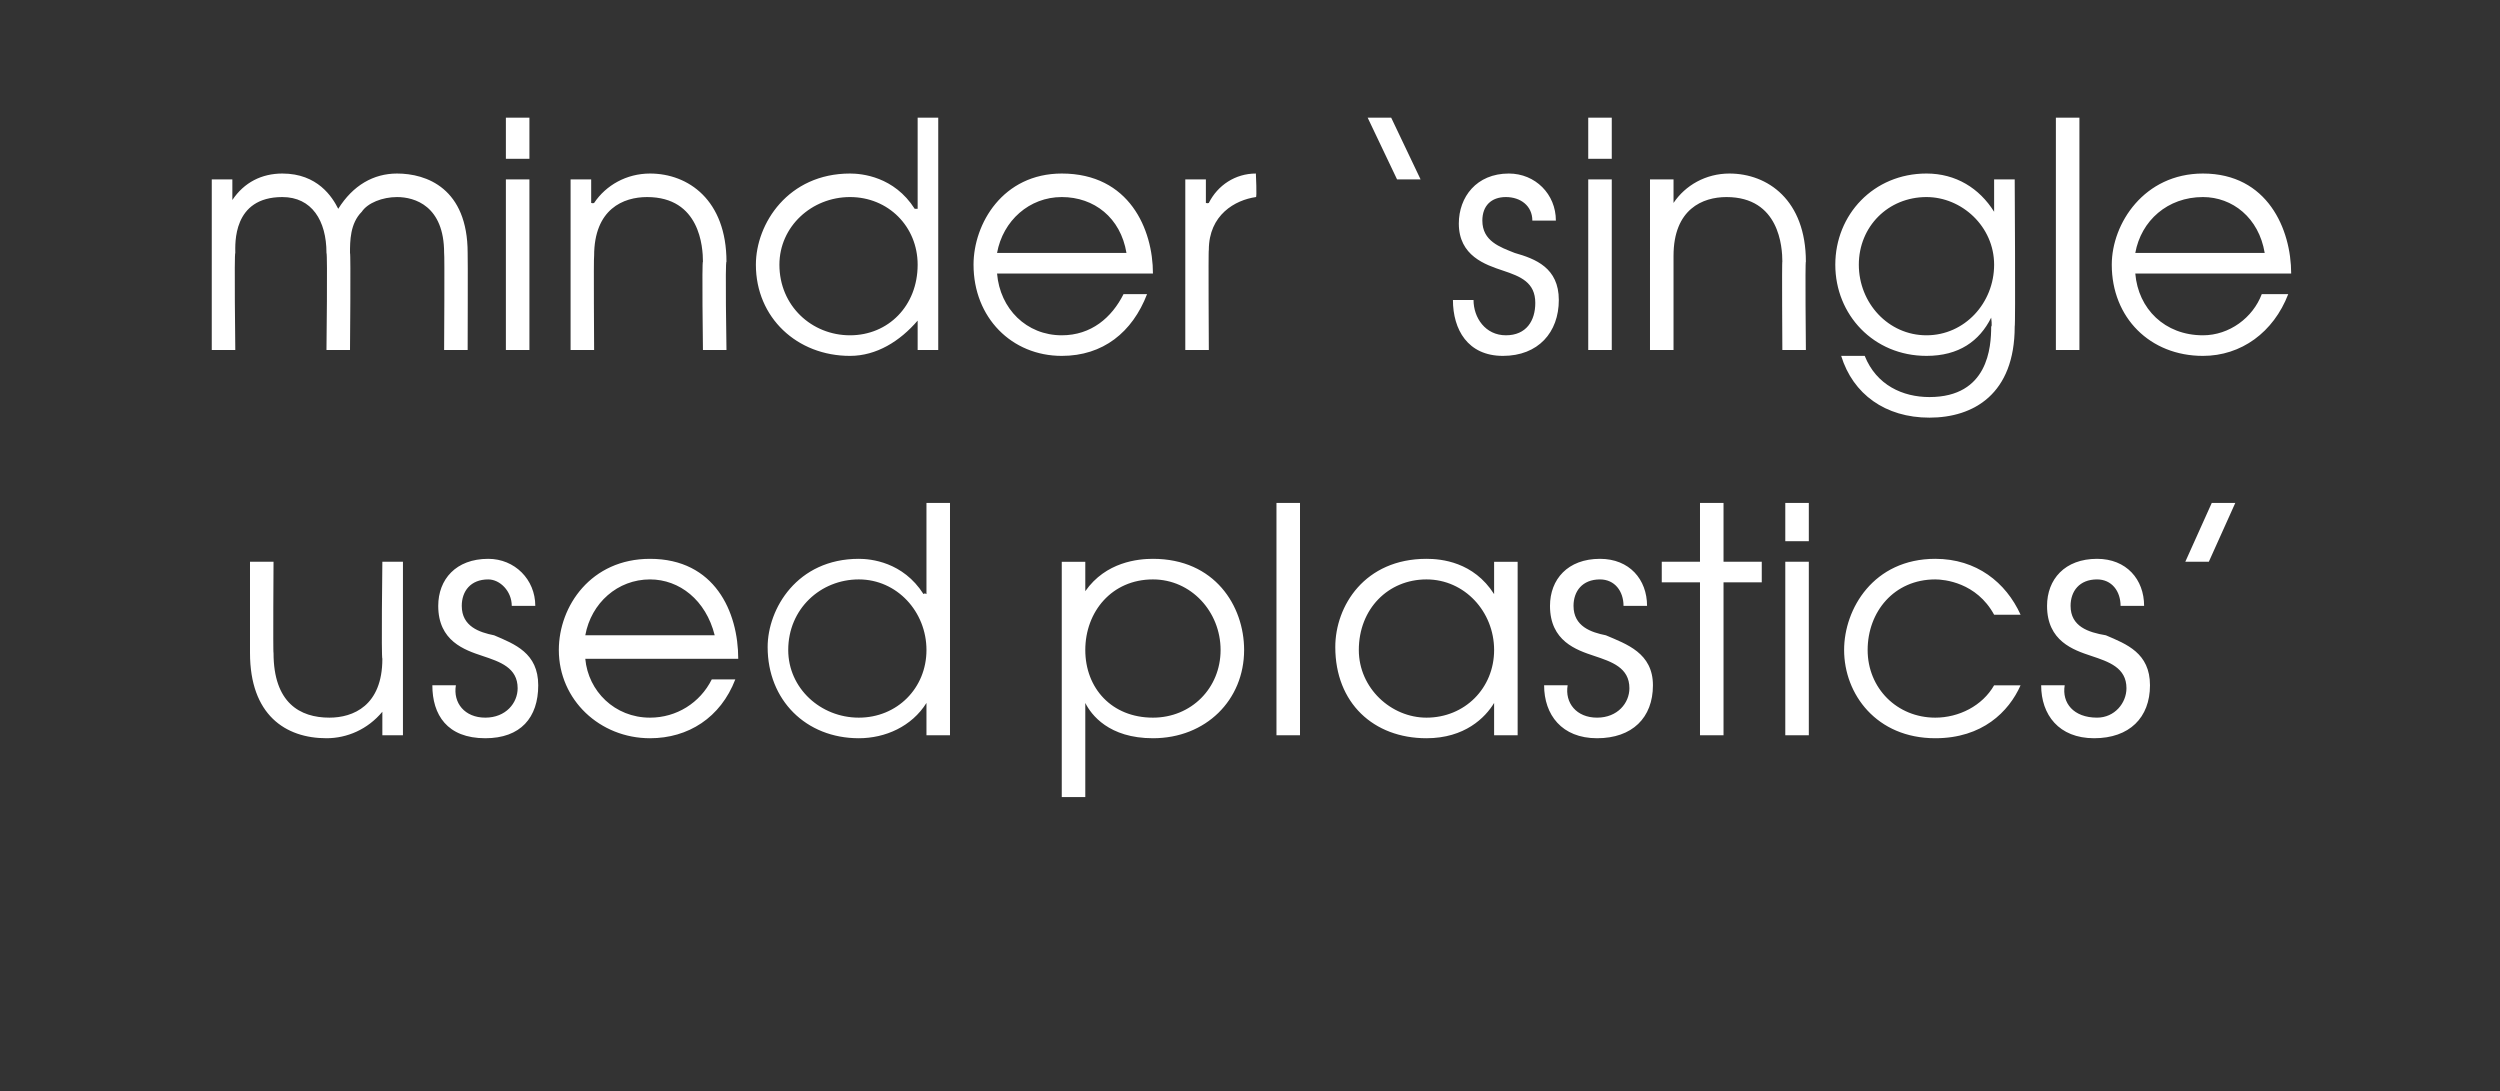
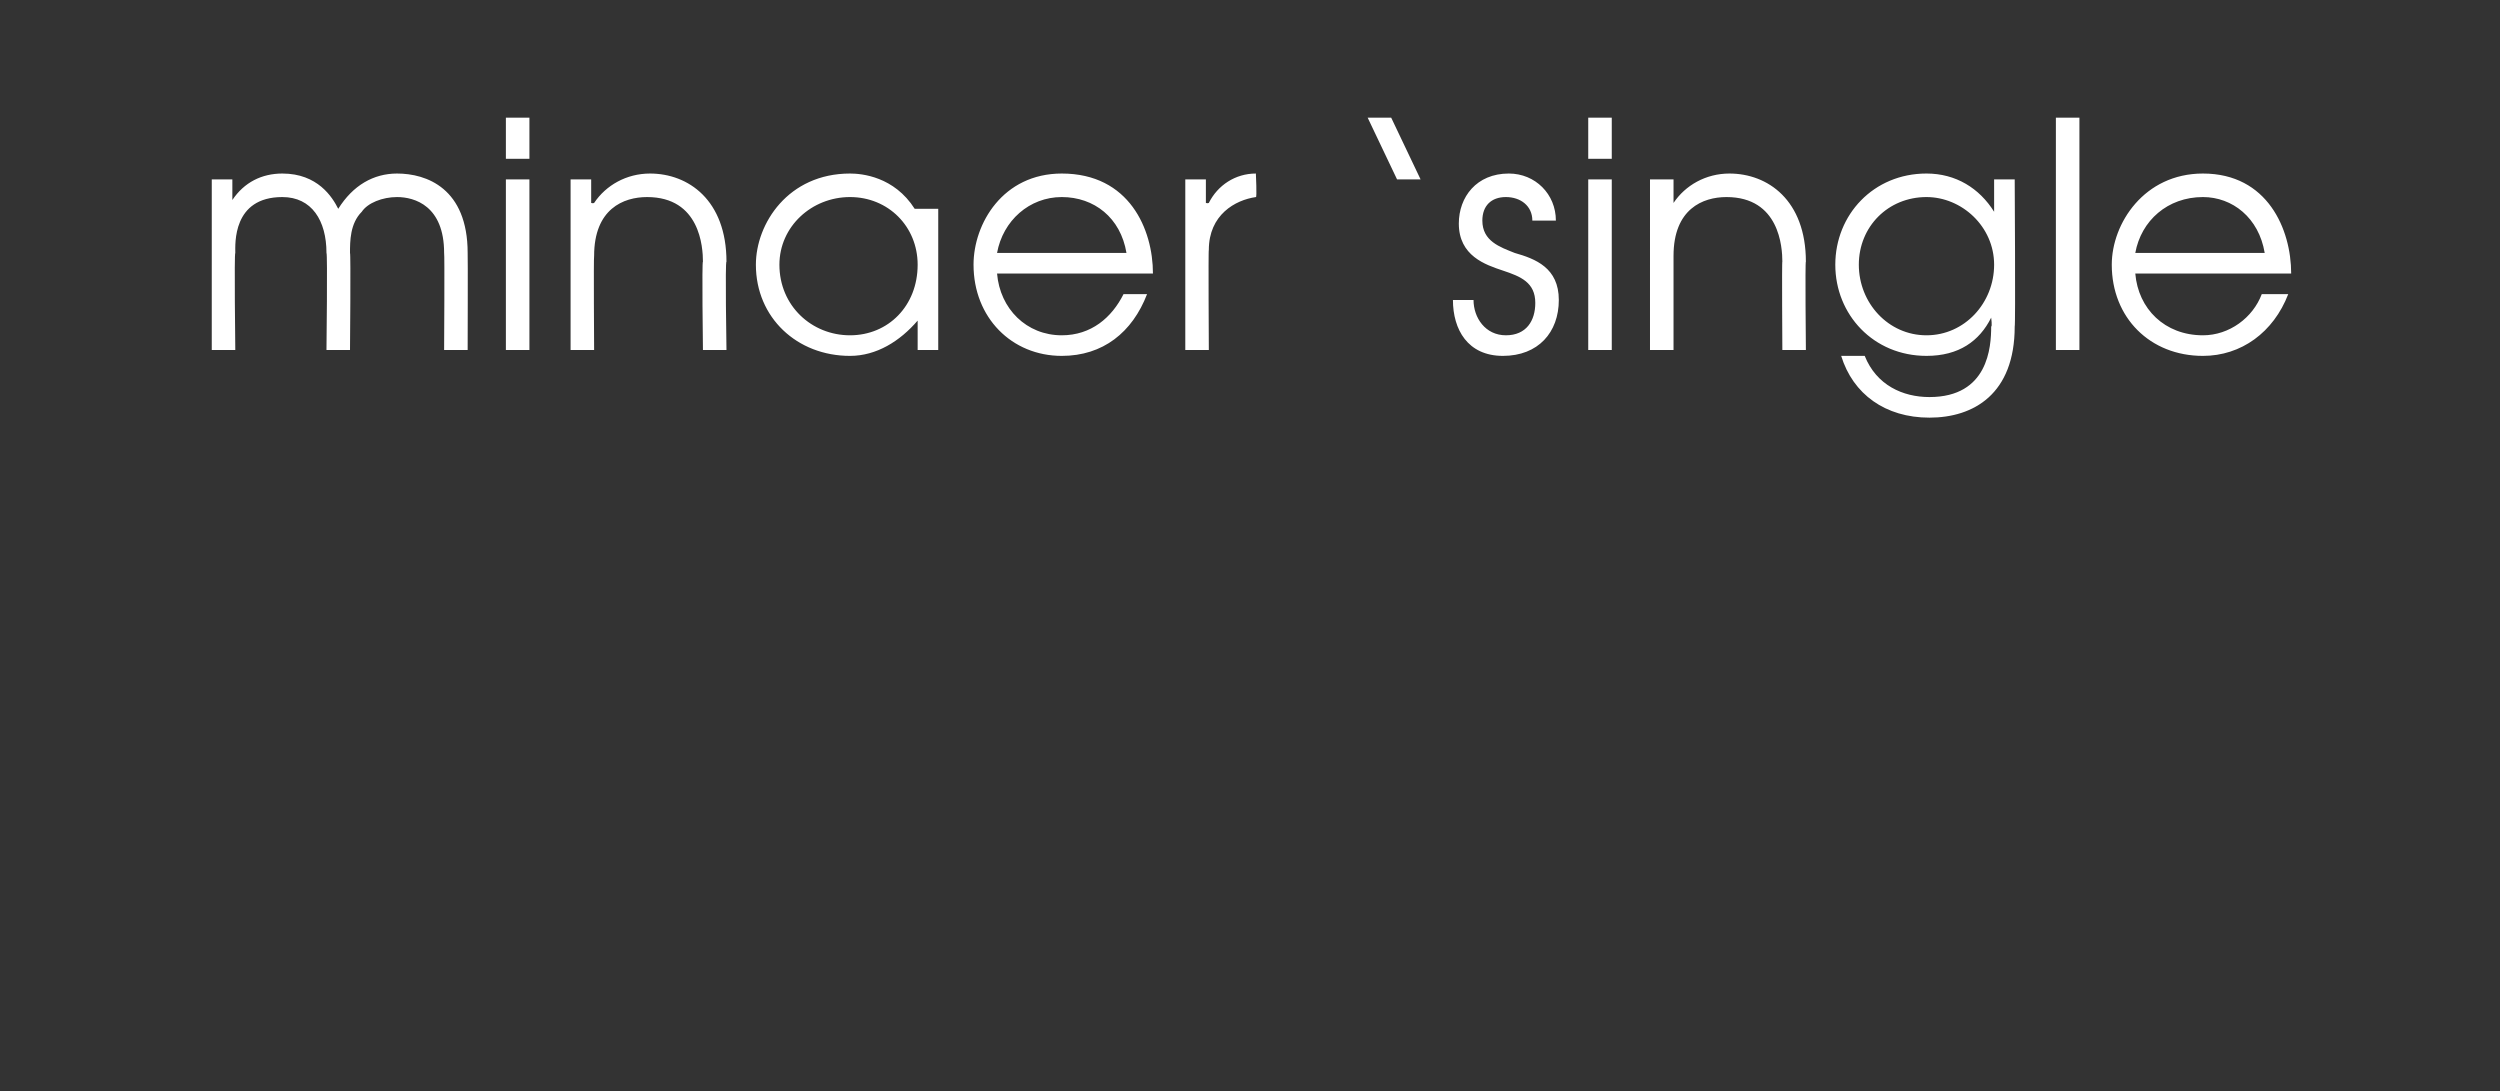
<svg xmlns="http://www.w3.org/2000/svg" version="1.1" width="85px" height="37.1px" viewBox="0 -4 85 37.1" style="top:-4px">
  <rect x="0" y="-4" width="85" height="37.1" fill="#333333" stroke="none" />
  <desc>minder single used plastics</desc>
  <defs />
  <g id="Polygon12623">
-     <path d="m13.7 21h-.7v-.8s-.02-.04 0 0c-.5.6-1.2.9-1.9.9c-1.4 0-2.6-.8-2.6-2.9v-3.1h.8s-.02 3.12 0 3.1c0 1.7.9 2.2 1.9 2.2c.8 0 1.8-.4 1.8-2c-.04-.05 0-3.3 0-3.3h.7v5.9zm1.8-1.7c-.1.6.3 1.1 1 1.1c.7 0 1.1-.5 1.1-1c0-.7-.6-.9-1.2-1.1c-.6-.2-1.5-.5-1.5-1.7c0-.9.6-1.6 1.7-1.6c.9 0 1.6.7 1.6 1.6h-.8c0-.5-.4-.9-.8-.9c-.6 0-.9.4-.9.9c0 .7.6.9 1.1 1c.7.3 1.5.6 1.5 1.7c0 1.1-.6 1.8-1.8 1.8c-1.3 0-1.8-.8-1.8-1.8h.8zm4.4-.9c.1 1.1 1 2 2.2 2c.9 0 1.7-.5 2.1-1.3h.8c-.5 1.3-1.6 2-2.9 2c-1.7 0-3.1-1.3-3.1-3c0-1.5 1.1-3.1 3.1-3.1c2.2 0 3 1.8 3 3.4h-5.2zm4.4-.8c-.3-1.2-1.2-1.9-2.2-1.9c-1.1 0-2 .8-2.2 1.9h4.4zm8 3.4h-.8v-1.1s-.01.03 0 0c-.5.8-1.4 1.2-2.3 1.2c-1.8 0-3.1-1.3-3.1-3.1c0-1.3 1-3 3.1-3c.4 0 1.5.1 2.2 1.2c.04-.05.1 0 .1 0v-3.1h.8v7.9zm-5.5-2.9c0 1.3 1.1 2.3 2.4 2.3c1.3 0 2.3-1 2.3-2.3c0-1.3-1-2.4-2.3-2.4c-1.3 0-2.4 1-2.4 2.4zm9.3-3h.8v1s-.01.04 0 0c.7-1 1.8-1.1 2.3-1.1c2.1 0 3.1 1.6 3.1 3.1c0 1.7-1.3 3-3.1 3c-1.5 0-2.1-.8-2.3-1.2c.03.01 0 0 0 0v3.2h-.8v-8zm.8 3c0 1.3.9 2.3 2.3 2.3c1.3 0 2.3-1 2.3-2.3c0-1.3-1-2.4-2.3-2.4c-1.4 0-2.3 1.1-2.3 2.4zm6.5-5h.8v7.9h-.8v-7.9zm8.2 7.9h-.8v-1.1s0 .01 0 0c-.3.5-1 1.2-2.3 1.2c-1.8 0-3.1-1.2-3.1-3.1c0-1.4 1-3 3.1-3c.5 0 1.6.1 2.3 1.2c0-.05 0 0 0 0v-1.1h.8v5.9zm-5.4-2.9c0 1.3 1.1 2.3 2.3 2.3c1.3 0 2.3-1 2.3-2.3c0-1.3-1-2.4-2.3-2.4c-1.3 0-2.3 1-2.3 2.4zm7.1 1.2c-.1.6.3 1.1 1 1.1c.7 0 1.1-.5 1.1-1c0-.7-.6-.9-1.2-1.1c-.6-.2-1.5-.5-1.5-1.7c0-.9.6-1.6 1.7-1.6c1 0 1.6.7 1.6 1.6h-.8c0-.5-.3-.9-.8-.9c-.6 0-.9.4-.9.9c0 .7.6.9 1.1 1c.7.3 1.6.6 1.6 1.7c0 1.1-.7 1.8-1.9 1.8c-1.2 0-1.8-.8-1.8-1.8h.8zm4.5-3.5h-1.3v-.7h1.3v-2h.8v2h1.3v.7h-1.3v5.2h-.8v-5.2zm2.9-.7h.8v5.9h-.8v-5.9zm0-2h.8v1.3h-.8v-1.3zm8 6.2c-.4.9-1.3 1.8-2.9 1.8c-2 0-3.1-1.5-3.1-3c0-1.4 1-3.1 3.1-3.1c1.4 0 2.4.8 2.9 1.9h-.9c-.6-1.1-1.7-1.2-2-1.2c-1.4 0-2.3 1.1-2.3 2.4c0 1.3 1 2.3 2.3 2.3c.8 0 1.6-.4 2-1.1h.9zm1.5 0c-.1.6.3 1.1 1.1 1.1c.6 0 1-.5 1-1c0-.7-.6-.9-1.2-1.1c-.6-.2-1.5-.5-1.5-1.7c0-.9.6-1.6 1.7-1.6c1 0 1.6.7 1.6 1.6h-.8c0-.5-.3-.9-.8-.9c-.6 0-.9.4-.9.9c0 .7.6.9 1.2 1c.7.3 1.5.6 1.5 1.7c0 1.1-.7 1.8-1.9 1.8c-1.2 0-1.8-.8-1.8-1.8h.8zm5-6.2h.8l-.9 2h-.8l.9-2z" stroke="none" fill="#ffffff" />
-   </g>
+     </g>
  <g id="Polygon12622">
-     <path d="m7.2 2.1h.7v.7s.04.04 0 0c.4-.6 1-.9 1.7-.9c1.2 0 1.7.8 1.9 1.2c.5-.8 1.2-1.2 2-1.2c1 0 2.4.5 2.4 2.7c.01 0 0 3.3 0 3.3h-.8s.02-3.31 0-3.3c0-1.6-1-1.9-1.6-1.9c-.5 0-1 .2-1.2.5c-.4.4-.4 1-.4 1.4c.03-.01 0 3.3 0 3.3h-.8s.04-3.31 0-3.3c0-1.1-.5-1.9-1.5-1.9C7.9 2.7 8 4.3 8 4.6c-.04-.01 0 3.3 0 3.3h-.8V2.1zm10 0h.8v5.8h-.8V2.1zm0-2.1h.8v1.4h-.8V0zm2.2 2.1h.7v.8s.06.02.1 0c.4-.6 1.1-1 1.9-1c1.3 0 2.6.9 2.6 3c-.05-.05 0 3 0 3h-.8s-.04-3.05 0-3c0-.5-.1-2.2-1.9-2.2c-.8 0-1.8.4-1.8 2c-.02.03 0 3.2 0 3.2h-.8V2.1zm12.5 5.8h-.7v-1s-.03-.02 0 0c-.6.7-1.4 1.2-2.3 1.2c-1.8 0-3.2-1.3-3.2-3.1c0-1.4 1.1-3.1 3.2-3.1c.4 0 1.5.1 2.2 1.2h.1V0h.7v7.9zM26.5 5c0 1.4 1.1 2.4 2.4 2.4c1.3 0 2.3-1 2.3-2.4c0-1.3-1-2.3-2.3-2.3c-1.3 0-2.4 1-2.4 2.3zm7.4.3c.1 1.2 1 2.1 2.2 2.1c1 0 1.7-.6 2.1-1.4h.8c-.5 1.3-1.5 2.1-2.9 2.1c-1.7 0-3-1.3-3-3.1c0-1.4 1-3.1 3-3.1c2.3 0 3.1 1.9 3.1 3.4h-5.3zm4.4-.7c-.2-1.2-1.1-1.9-2.2-1.9c-1.1 0-2 .8-2.2 1.9h4.4zm2-2.5h.7v.8s.06.02.1 0c.3-.6.9-1 1.6-1c-.02.04 0 0 0 0c0 0 .04.84 0 .8c-.7.1-1.6.6-1.6 1.8c-.02-.03 0 3.4 0 3.4h-.8V2.1zm7.2 0l-1-2.1h.8l1 2.1h-.8zm2.6 4.1c0 .6.4 1.2 1.1 1.2c.7 0 1-.5 1-1.1c0-.7-.5-.9-1.1-1.1c-.6-.2-1.5-.5-1.5-1.6c0-.9.6-1.7 1.7-1.7c.9 0 1.6.7 1.6 1.6h-.8c0-.5-.4-.8-.9-.8c-.5 0-.8.3-.8.8c0 .7.6.9 1.1 1.1c.7.2 1.5.5 1.5 1.6c0 1.1-.7 1.9-1.9 1.9c-1.2 0-1.7-.9-1.7-1.9h.7zM54 2.1h.8v5.8h-.8V2.1zM54 0h.8v1.4h-.8V0zm2.1 2.1h.8v.8s-.02.02 0 0c.4-.6 1.1-1 1.9-1c1.3 0 2.6.9 2.6 3c-.03-.05 0 3 0 3h-.8s-.02-3.05 0-3c0-.5-.1-2.2-1.9-2.2c-.8 0-1.8.4-1.8 2v3.2h-.8V2.1zm12.4 5c0 2.3-1.4 3.1-2.9 3.1c-1.5 0-2.6-.8-3-2.1h.8c.4 1 1.3 1.4 2.2 1.4c2 0 2.1-1.7 2.1-2.4c.04.01 0-.3 0-.3c0 0 .02-.01 0 0c-.4.8-1.1 1.3-2.2 1.3c-1.8 0-3.1-1.4-3.1-3.1c0-1.7 1.3-3.1 3.1-3.1c1 0 1.8.5 2.3 1.3c-.04.01 0 0 0 0V2.1h.7s.03 5.01 0 5zM63.2 5c0 1.3 1 2.4 2.3 2.4c1.3 0 2.3-1.1 2.3-2.4c0-1.3-1.1-2.3-2.3-2.3c-1.3 0-2.3 1-2.3 2.3zm6.7-5h.8v7.9h-.8V0zm2.7 5.3c.1 1.2 1 2.1 2.3 2.1c.9 0 1.7-.6 2-1.4h.9c-.5 1.3-1.6 2.1-2.9 2.1c-1.8 0-3.1-1.3-3.1-3.1c0-1.4 1.1-3.1 3.1-3.1c2.2 0 3 1.9 3 3.4h-5.3zm4.4-.7c-.2-1.2-1.1-1.9-2.1-1.9c-1.2 0-2.1.8-2.3 1.9h4.4z" stroke="none" fill="#ffffff" />
+     <path d="m7.2 2.1h.7v.7s.04.04 0 0c.4-.6 1-.9 1.7-.9c1.2 0 1.7.8 1.9 1.2c.5-.8 1.2-1.2 2-1.2c1 0 2.4.5 2.4 2.7c.01 0 0 3.3 0 3.3h-.8s.02-3.31 0-3.3c0-1.6-1-1.9-1.6-1.9c-.5 0-1 .2-1.2.5c-.4.4-.4 1-.4 1.4c.03-.01 0 3.3 0 3.3h-.8s.04-3.31 0-3.3c0-1.1-.5-1.9-1.5-1.9C7.9 2.7 8 4.3 8 4.6c-.04-.01 0 3.3 0 3.3h-.8V2.1zm10 0h.8v5.8h-.8V2.1zm0-2.1h.8v1.4h-.8V0zm2.2 2.1h.7v.8s.06.02.1 0c.4-.6 1.1-1 1.9-1c1.3 0 2.6.9 2.6 3c-.05-.05 0 3 0 3h-.8s-.04-3.05 0-3c0-.5-.1-2.2-1.9-2.2c-.8 0-1.8.4-1.8 2c-.02.03 0 3.2 0 3.2h-.8V2.1zm12.5 5.8h-.7v-1s-.03-.02 0 0c-.6.7-1.4 1.2-2.3 1.2c-1.8 0-3.2-1.3-3.2-3.1c0-1.4 1.1-3.1 3.2-3.1c.4 0 1.5.1 2.2 1.2h.1h.7v7.9zM26.5 5c0 1.4 1.1 2.4 2.4 2.4c1.3 0 2.3-1 2.3-2.4c0-1.3-1-2.3-2.3-2.3c-1.3 0-2.4 1-2.4 2.3zm7.4.3c.1 1.2 1 2.1 2.2 2.1c1 0 1.7-.6 2.1-1.4h.8c-.5 1.3-1.5 2.1-2.9 2.1c-1.7 0-3-1.3-3-3.1c0-1.4 1-3.1 3-3.1c2.3 0 3.1 1.9 3.1 3.4h-5.3zm4.4-.7c-.2-1.2-1.1-1.9-2.2-1.9c-1.1 0-2 .8-2.2 1.9h4.4zm2-2.5h.7v.8s.06.02.1 0c.3-.6.9-1 1.6-1c-.02.04 0 0 0 0c0 0 .04.84 0 .8c-.7.1-1.6.6-1.6 1.8c-.02-.03 0 3.4 0 3.4h-.8V2.1zm7.2 0l-1-2.1h.8l1 2.1h-.8zm2.6 4.1c0 .6.4 1.2 1.1 1.2c.7 0 1-.5 1-1.1c0-.7-.5-.9-1.1-1.1c-.6-.2-1.5-.5-1.5-1.6c0-.9.6-1.7 1.7-1.7c.9 0 1.6.7 1.6 1.6h-.8c0-.5-.4-.8-.9-.8c-.5 0-.8.3-.8.8c0 .7.6.9 1.1 1.1c.7.2 1.5.5 1.5 1.6c0 1.1-.7 1.9-1.9 1.9c-1.2 0-1.7-.9-1.7-1.9h.7zM54 2.1h.8v5.8h-.8V2.1zM54 0h.8v1.4h-.8V0zm2.1 2.1h.8v.8s-.02.02 0 0c.4-.6 1.1-1 1.9-1c1.3 0 2.6.9 2.6 3c-.03-.05 0 3 0 3h-.8s-.02-3.05 0-3c0-.5-.1-2.2-1.9-2.2c-.8 0-1.8.4-1.8 2v3.2h-.8V2.1zm12.4 5c0 2.3-1.4 3.1-2.9 3.1c-1.5 0-2.6-.8-3-2.1h.8c.4 1 1.3 1.4 2.2 1.4c2 0 2.1-1.7 2.1-2.4c.04.01 0-.3 0-.3c0 0 .02-.01 0 0c-.4.8-1.1 1.3-2.2 1.3c-1.8 0-3.1-1.4-3.1-3.1c0-1.7 1.3-3.1 3.1-3.1c1 0 1.8.5 2.3 1.3c-.04.01 0 0 0 0V2.1h.7s.03 5.01 0 5zM63.2 5c0 1.3 1 2.4 2.3 2.4c1.3 0 2.3-1.1 2.3-2.4c0-1.3-1.1-2.3-2.3-2.3c-1.3 0-2.3 1-2.3 2.3zm6.7-5h.8v7.9h-.8V0zm2.7 5.3c.1 1.2 1 2.1 2.3 2.1c.9 0 1.7-.6 2-1.4h.9c-.5 1.3-1.6 2.1-2.9 2.1c-1.8 0-3.1-1.3-3.1-3.1c0-1.4 1.1-3.1 3.1-3.1c2.2 0 3 1.9 3 3.4h-5.3zm4.4-.7c-.2-1.2-1.1-1.9-2.1-1.9c-1.2 0-2.1.8-2.3 1.9h4.4z" stroke="none" fill="#ffffff" />
  </g>
</svg>